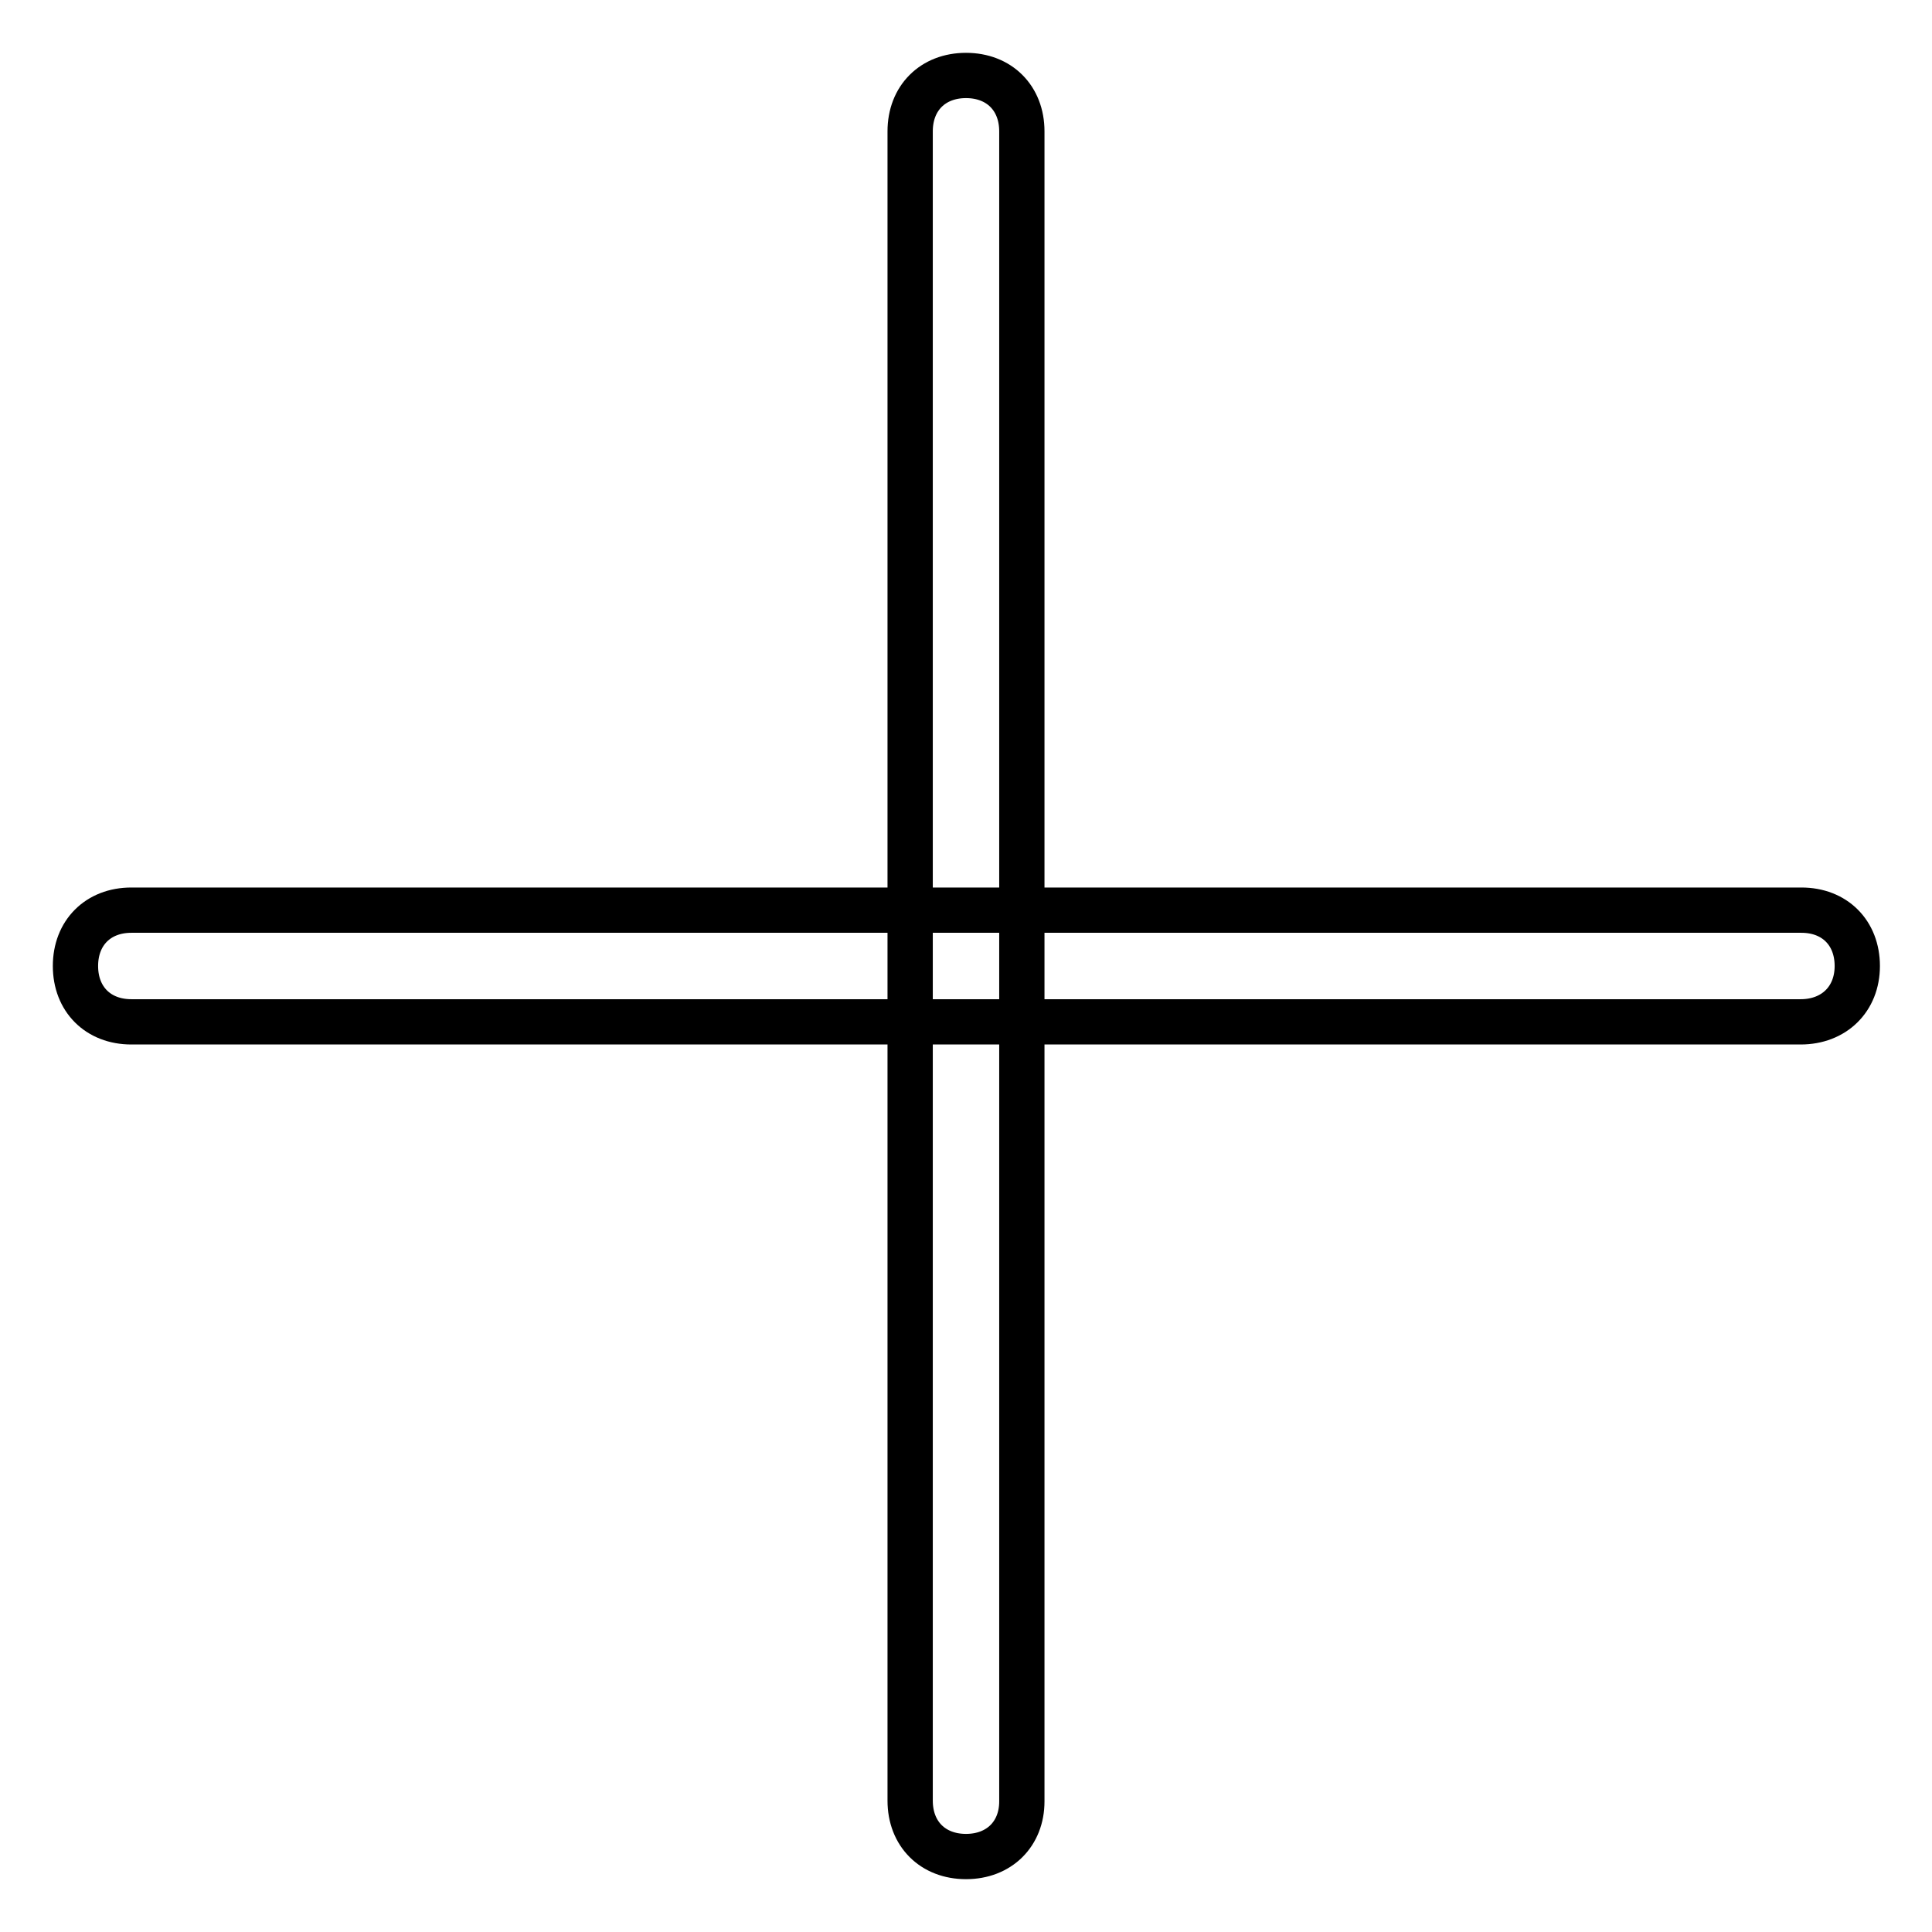
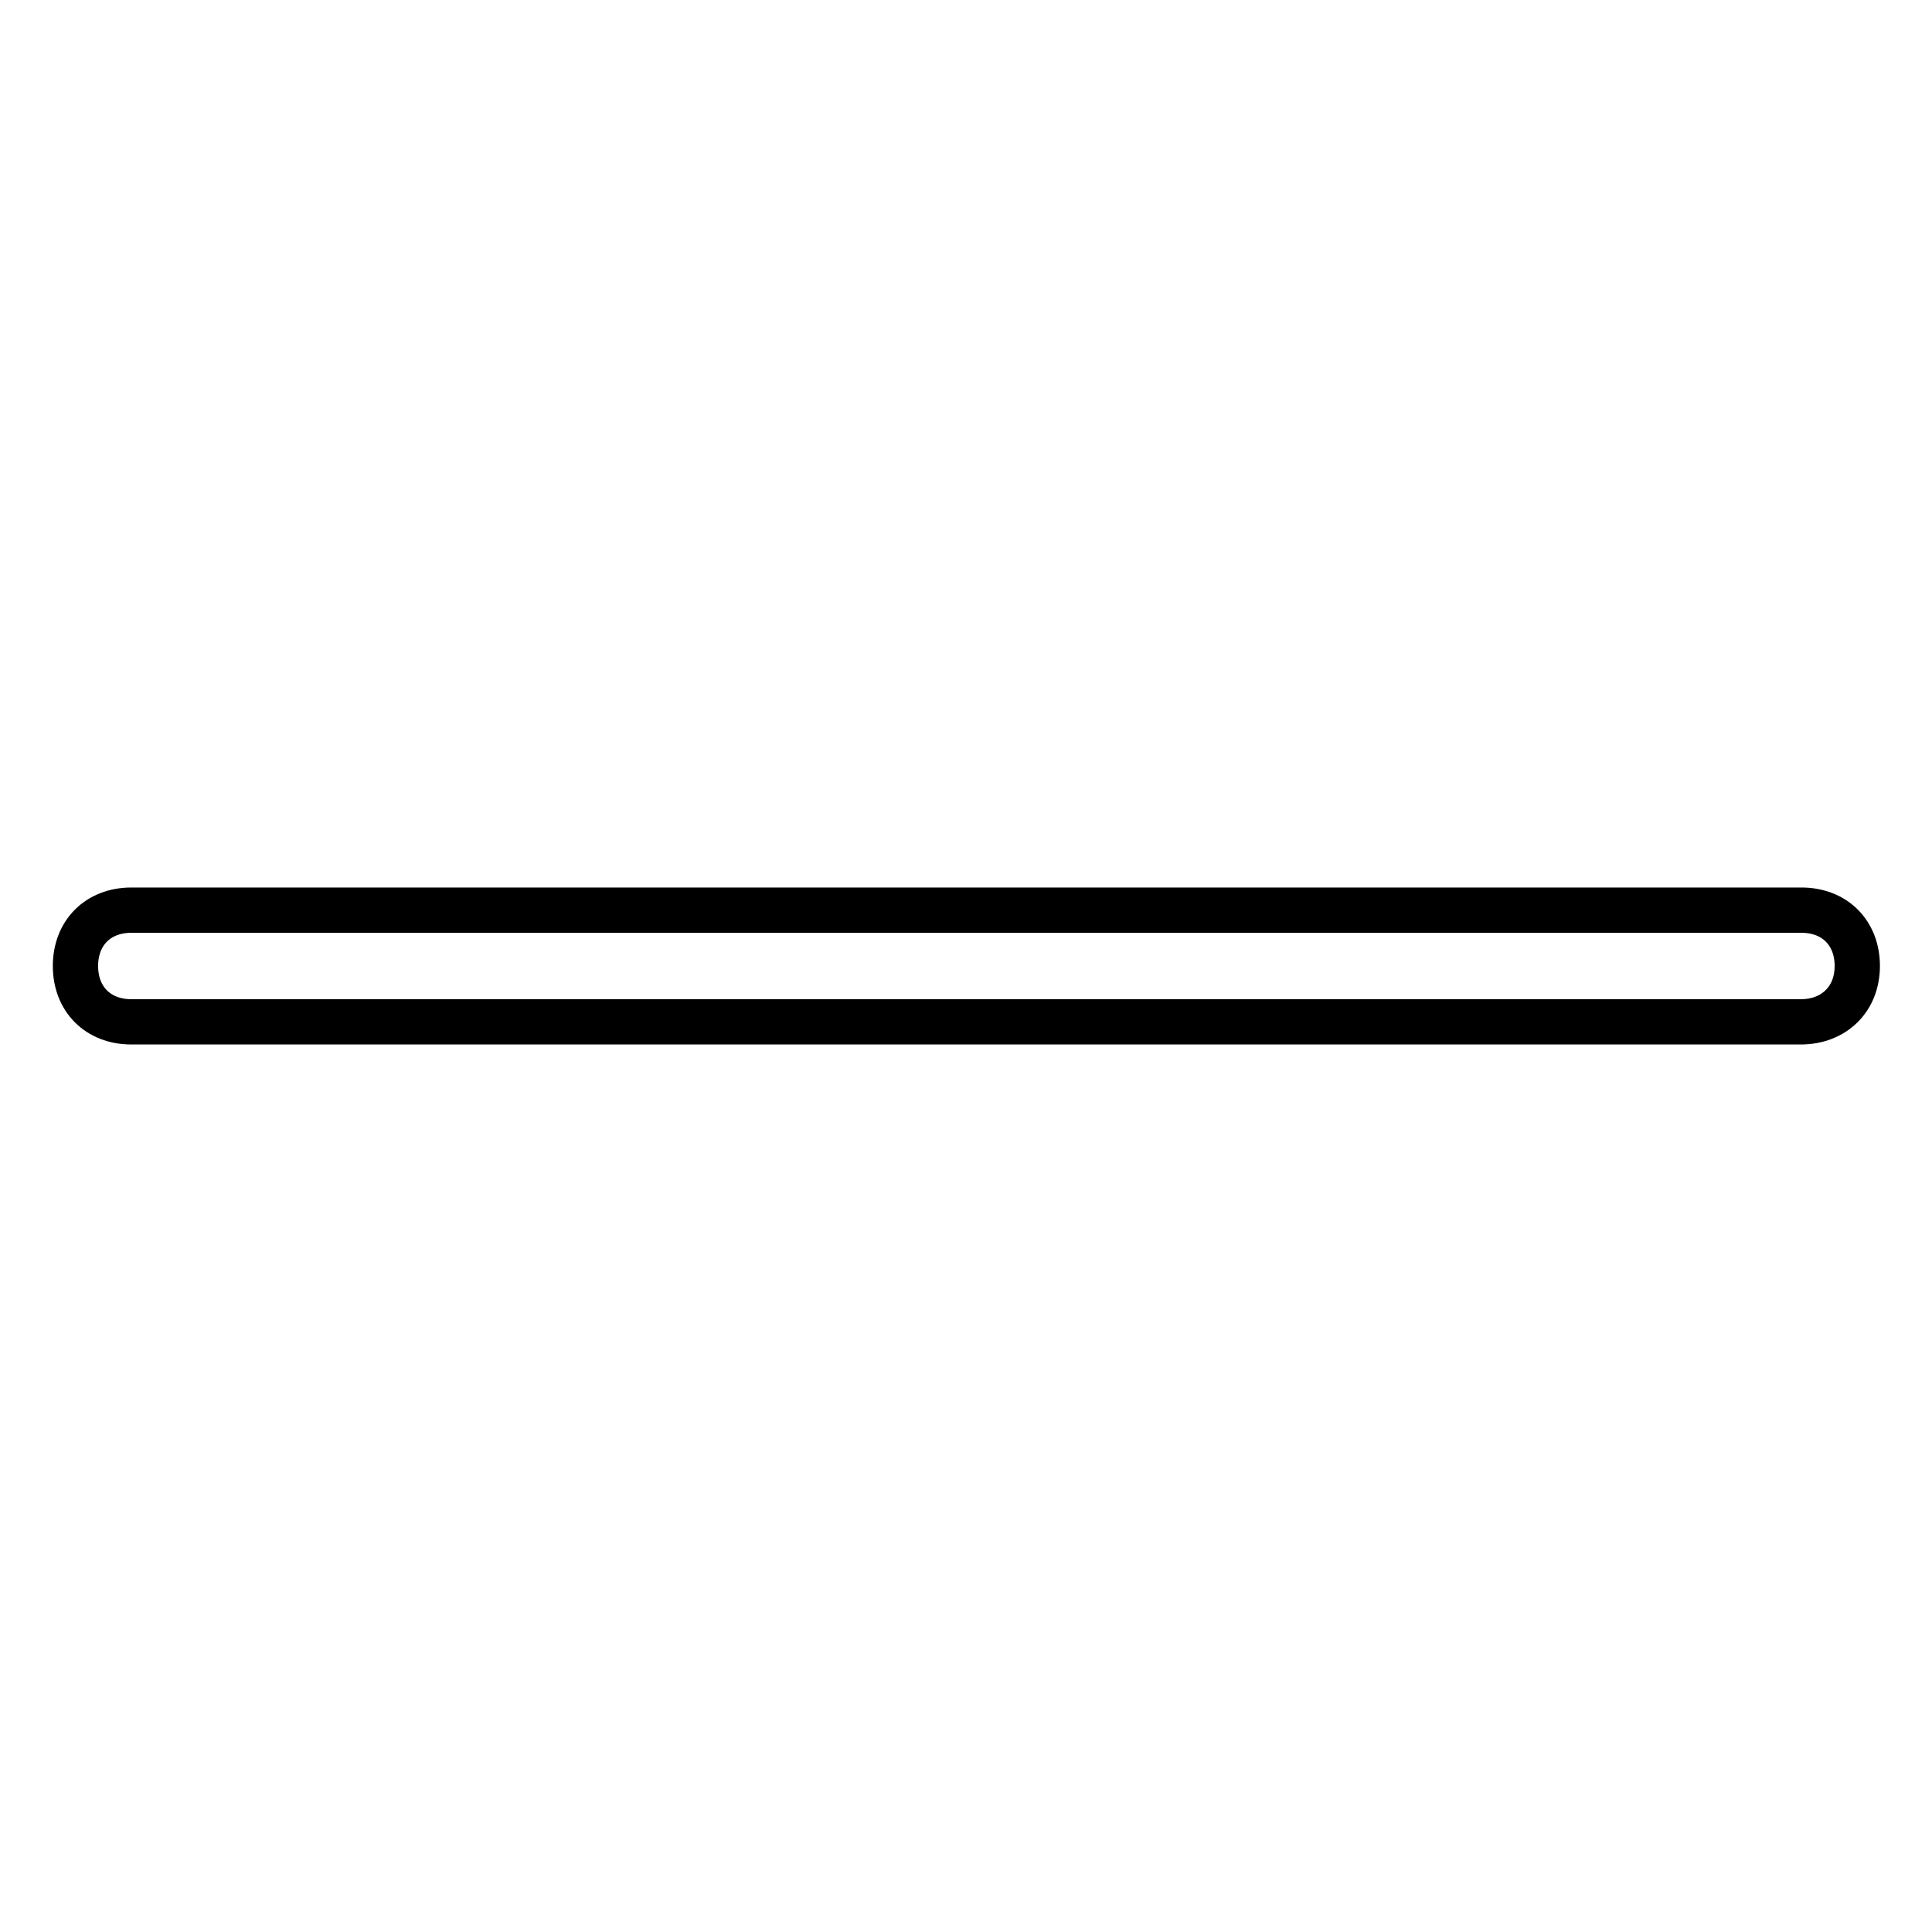
<svg xmlns="http://www.w3.org/2000/svg" version="1.1" x="0px" y="0px" viewBox="0 0 256 256" enable-background="new 0 0 256 256" xml:space="preserve">
  <g>
    <path stroke-width="6" fill-opacity="0" stroke="#000000" d="M238.6,135.4H17.4c-4.4,0-7.4-3-7.4-7.4s3-7.4,7.4-7.4h221.3c4.4,0,7.4,3,7.4,7.4S243,135.4,238.6,135.4z" />
-     <path stroke-width="6" fill-opacity="0" stroke="#000000" d="M128,246c-4.4,0-7.4-3-7.4-7.4V17.4c0-4.4,3-7.4,7.4-7.4s7.4,3,7.4,7.4v221.3C135.4,243,132.4,246,128,246z " />
  </g>
</svg>